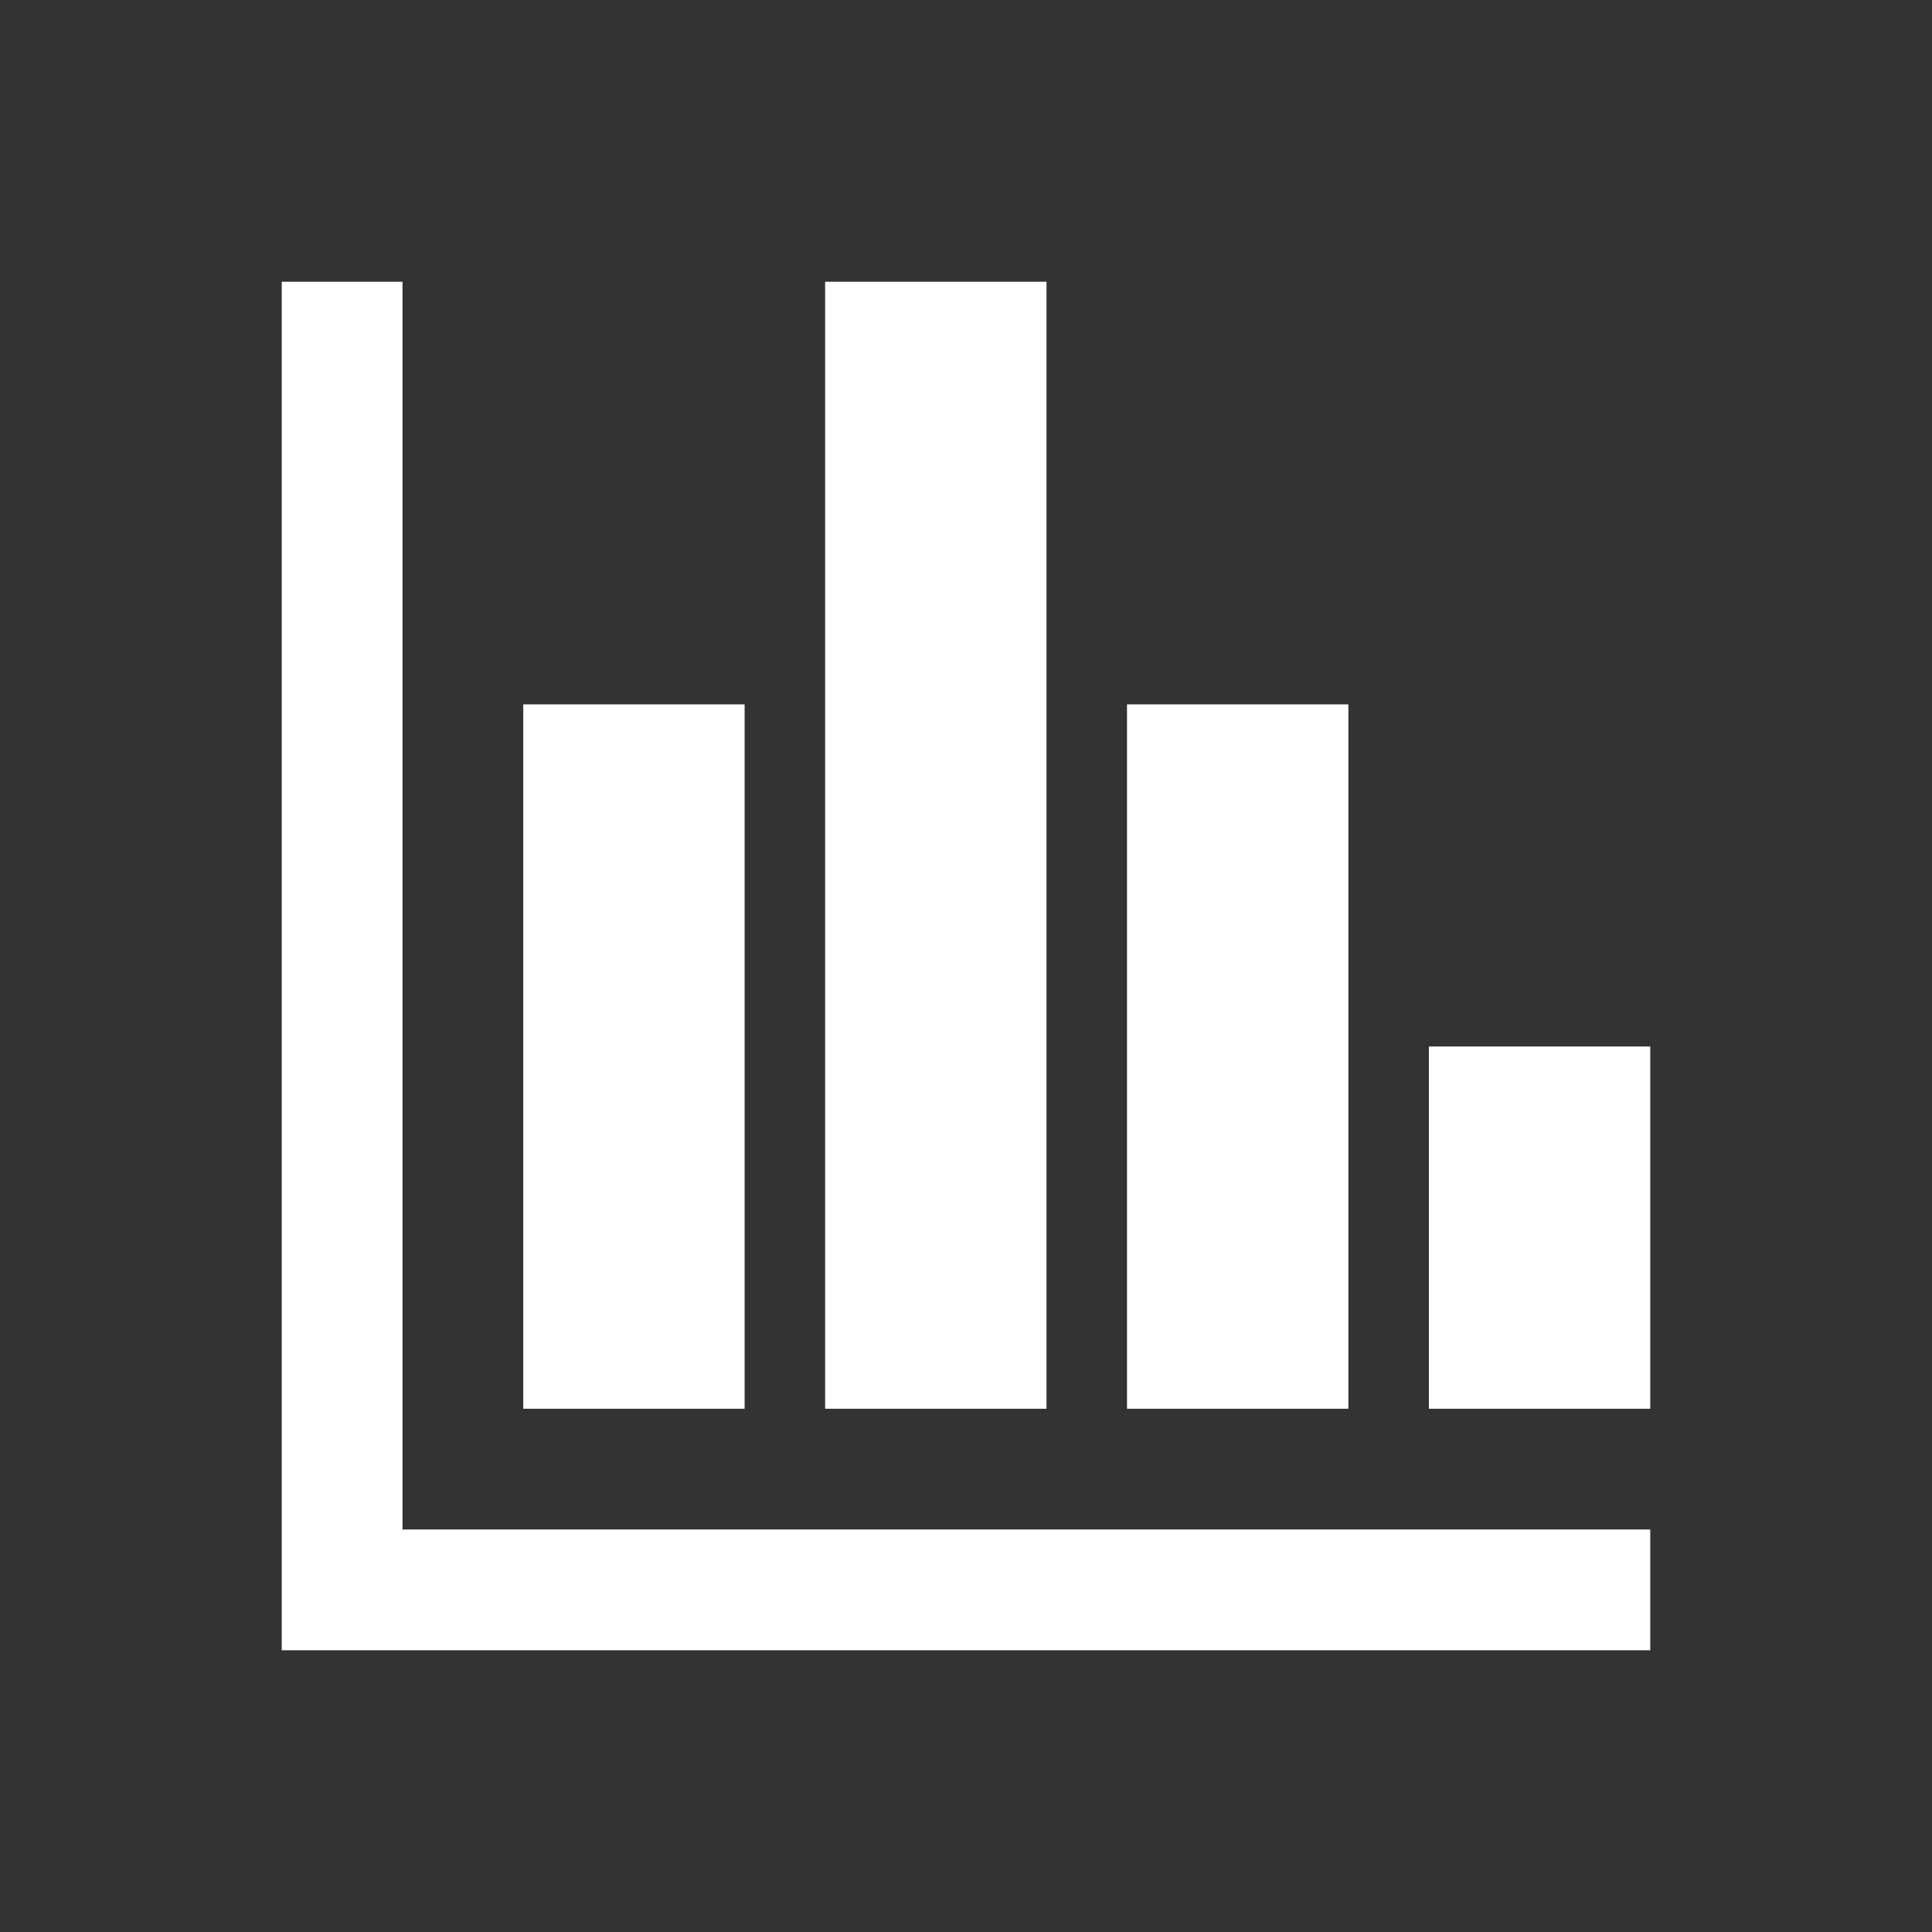
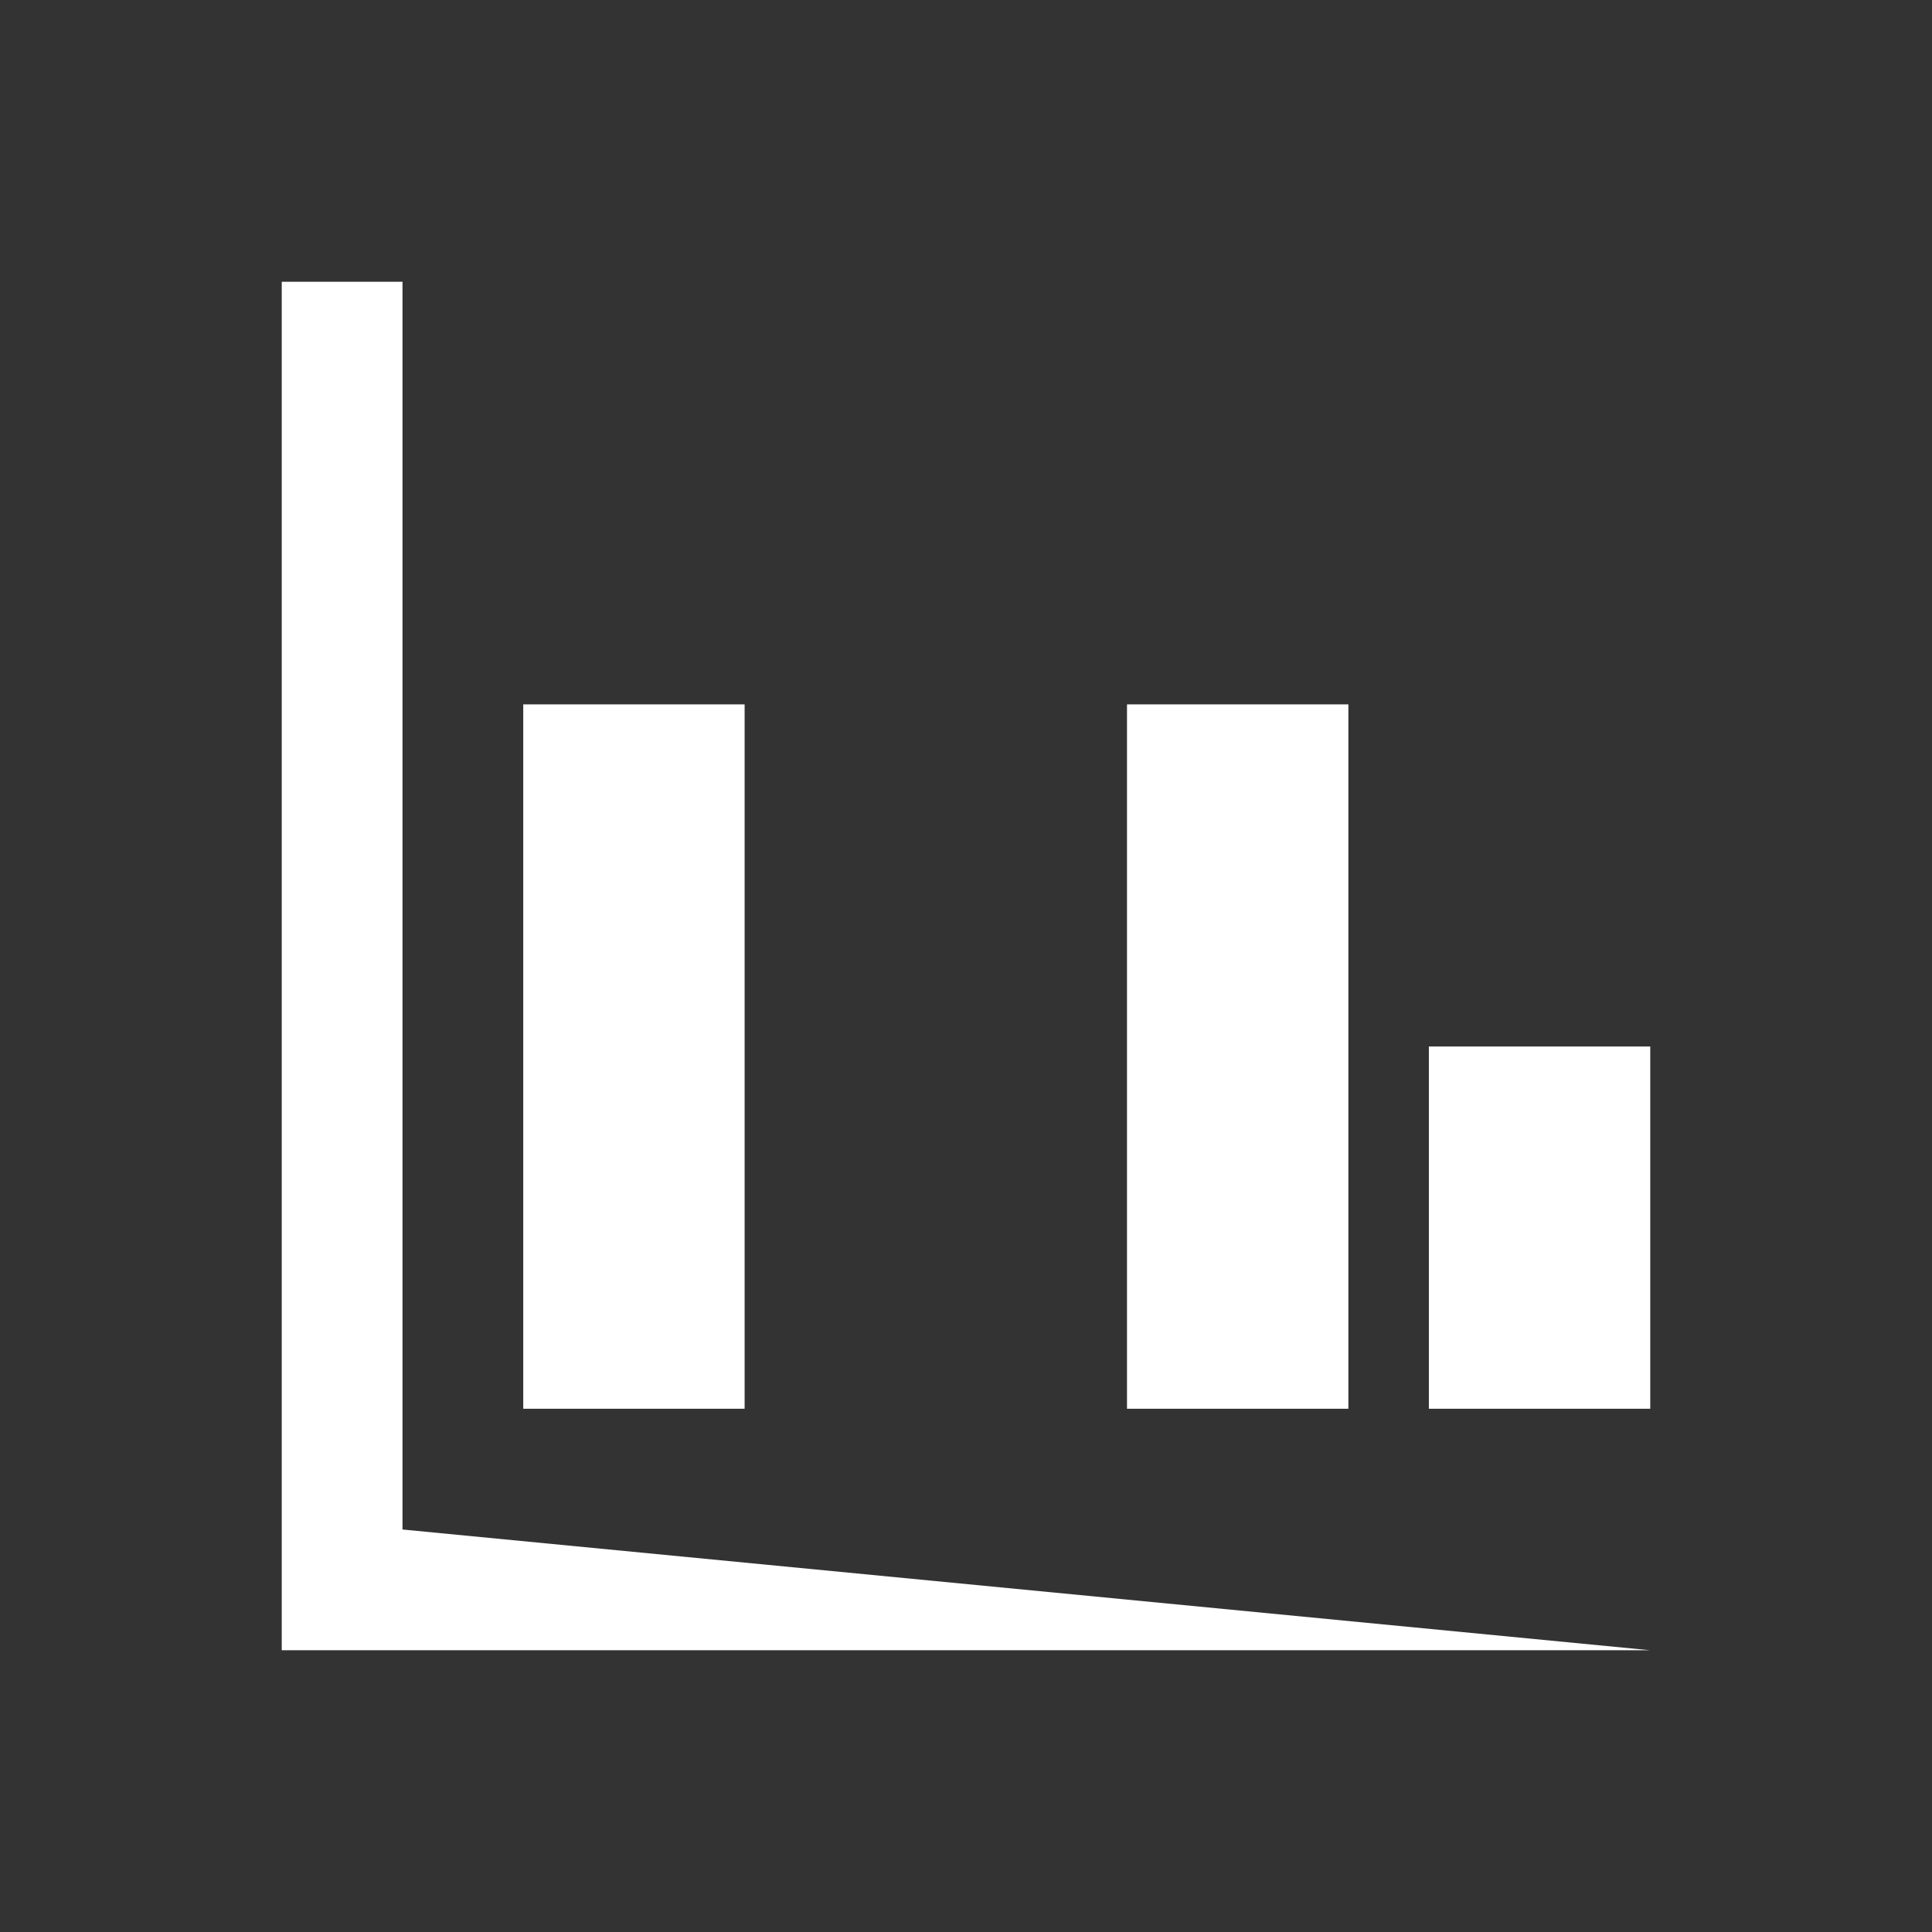
<svg xmlns="http://www.w3.org/2000/svg" version="1.1" viewBox="0 0 96 96" id="Icons_BarChart_LTR" overflow="hidden">
  <rect x="0" y="0" width="96" height="96" fill="#333333" stroke="none" />
-   <path d=" M 20 14 L 14 14 L 14 82 L 82 82 L 82 76 L 20 76 Z" stroke="none" stroke-width="1" stroke-dasharray="" stroke-dashoffset="1" fill="#ffffff" fill-opacity="1" />
+   <path d=" M 20 14 L 14 14 L 14 82 L 82 82 L 20 76 Z" stroke="none" stroke-width="1" stroke-dasharray="" stroke-dashoffset="1" fill="#ffffff" fill-opacity="1" />
  <rect x="26" y="35" width="11" height="35" stroke="none" stroke-width="1" stroke-dasharray="" stroke-dashoffset="1" fill="#ffffff" fill-opacity="1" />
-   <rect x="41" y="14" width="11" height="56" stroke="none" stroke-width="1" stroke-dasharray="" stroke-dashoffset="1" fill="#ffffff" fill-opacity="1" />
  <rect x="56" y="35" width="11" height="35" stroke="none" stroke-width="1" stroke-dasharray="" stroke-dashoffset="1" fill="#ffffff" fill-opacity="1" />
  <rect x="71" y="52" width="11" height="18" stroke="none" stroke-width="1" stroke-dasharray="" stroke-dashoffset="1" fill="#ffffff" fill-opacity="1" />
</svg>